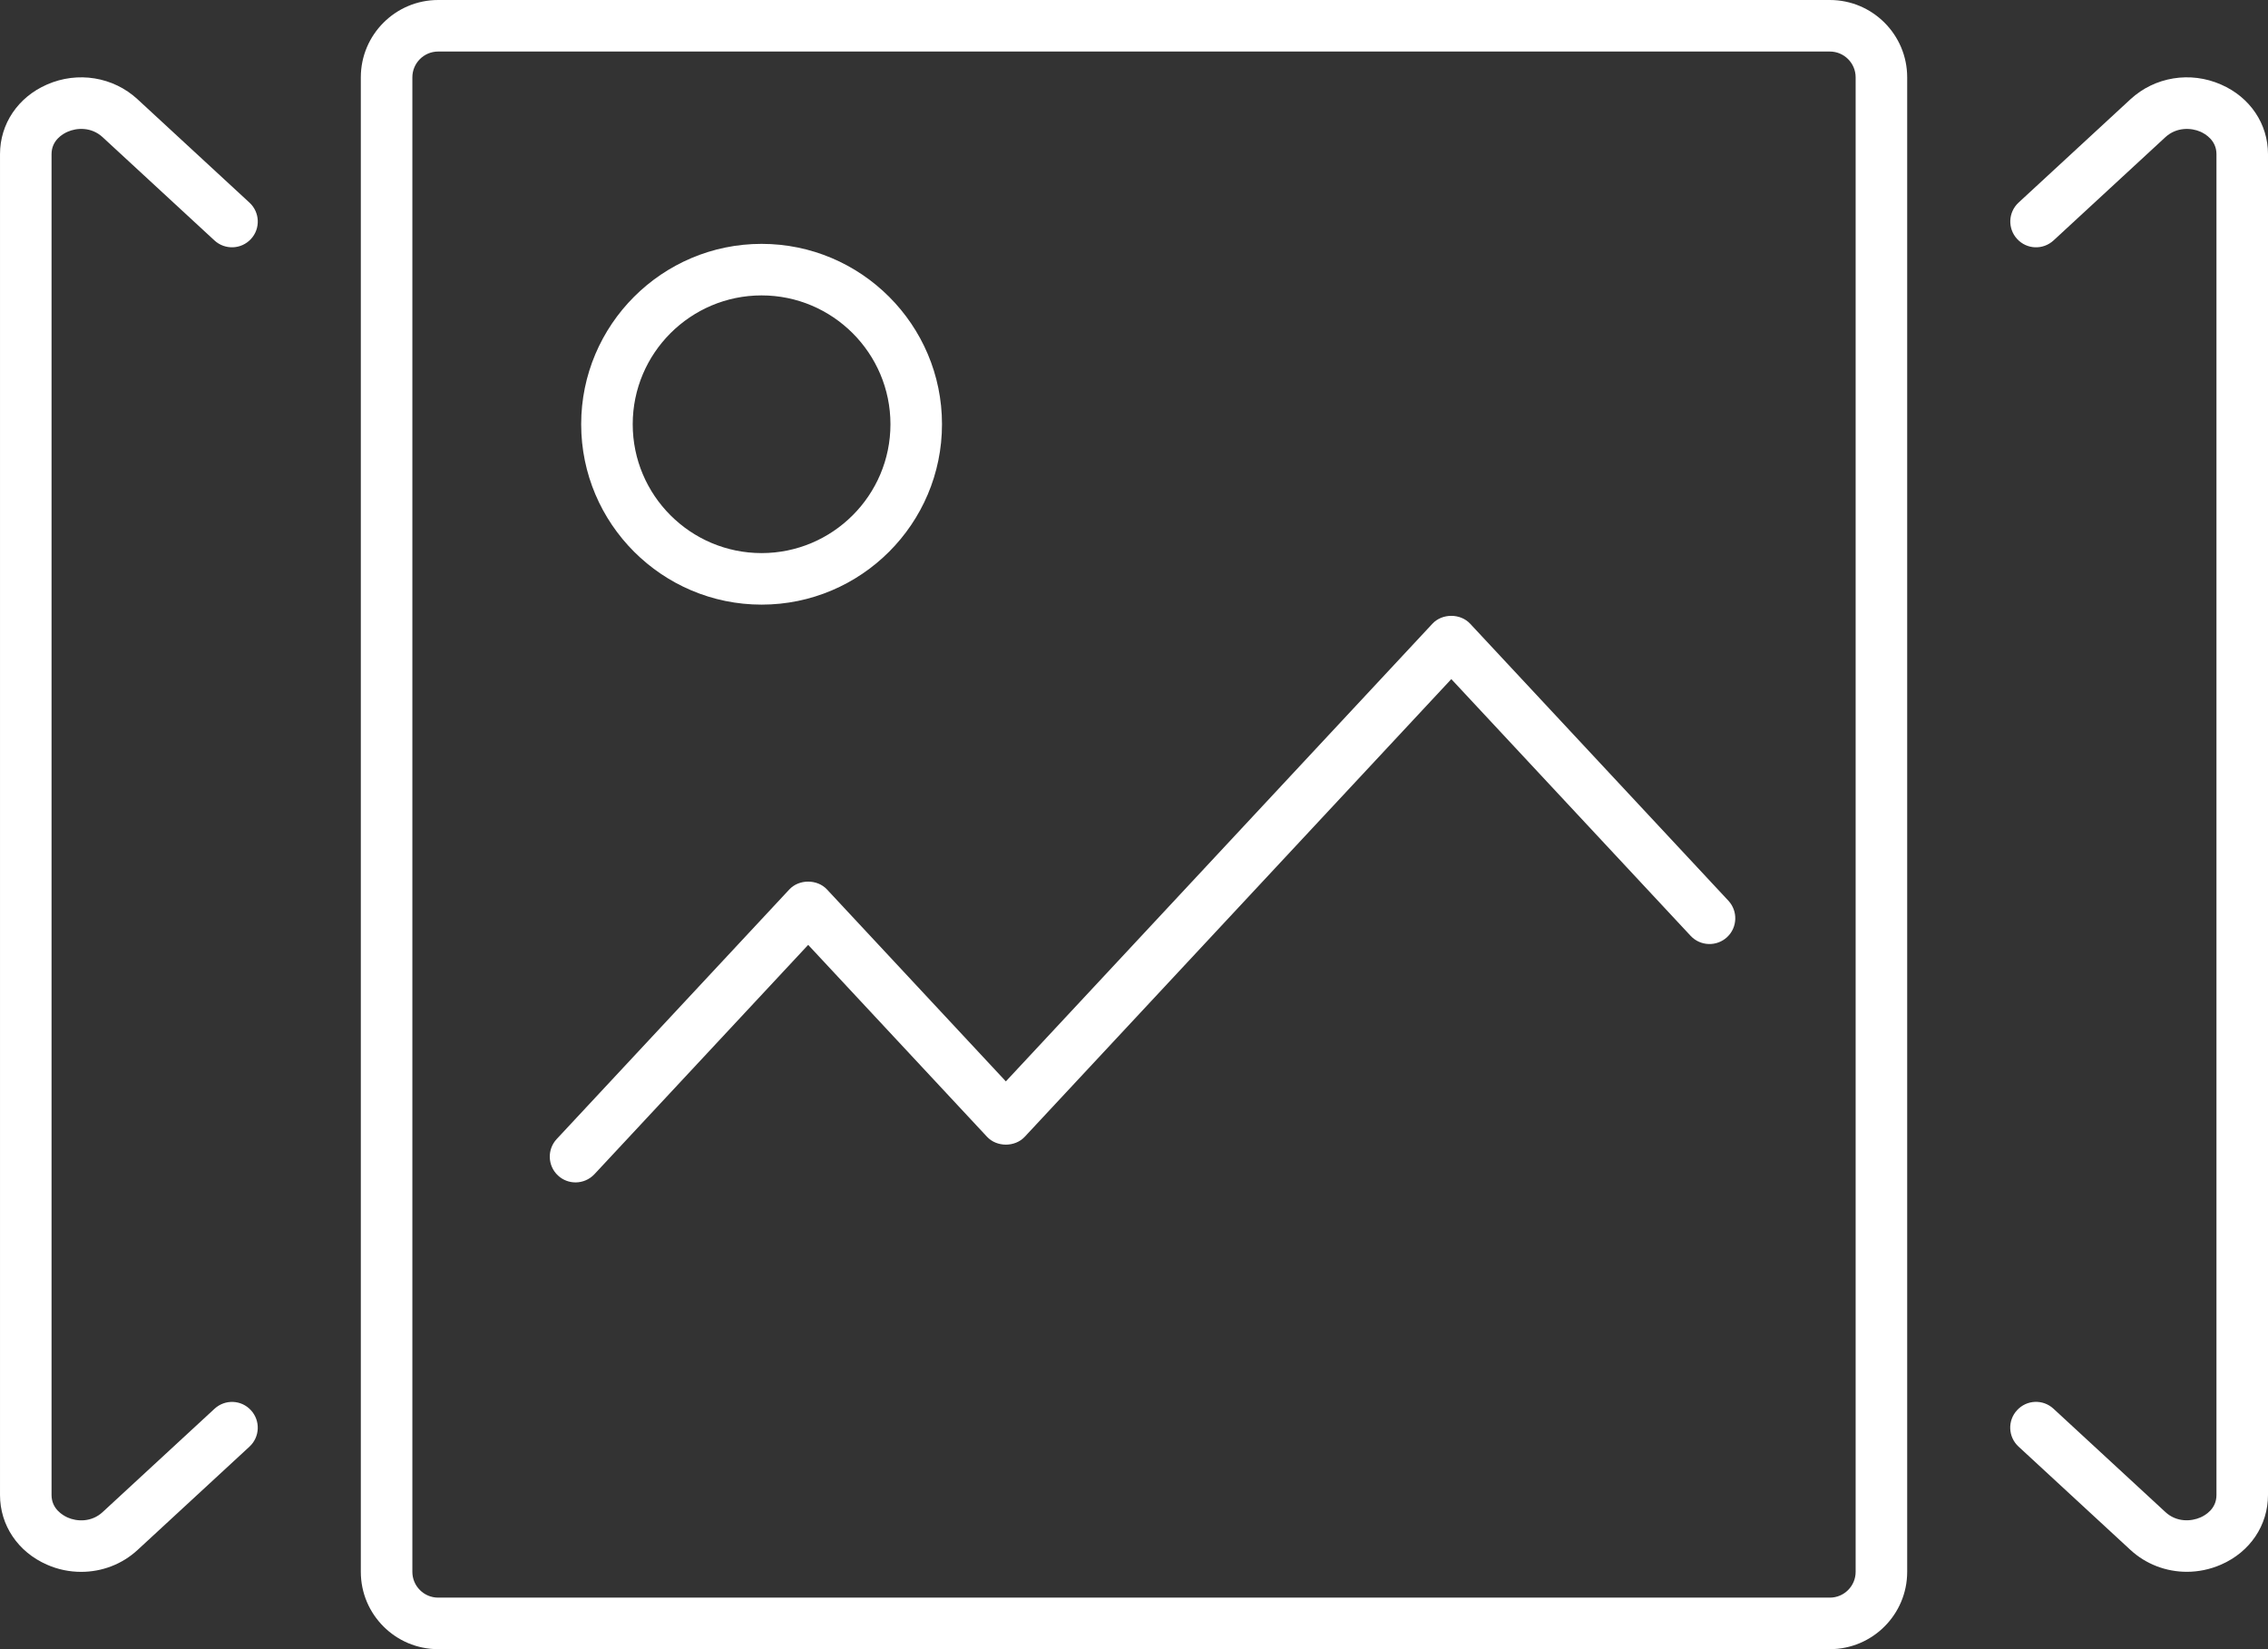
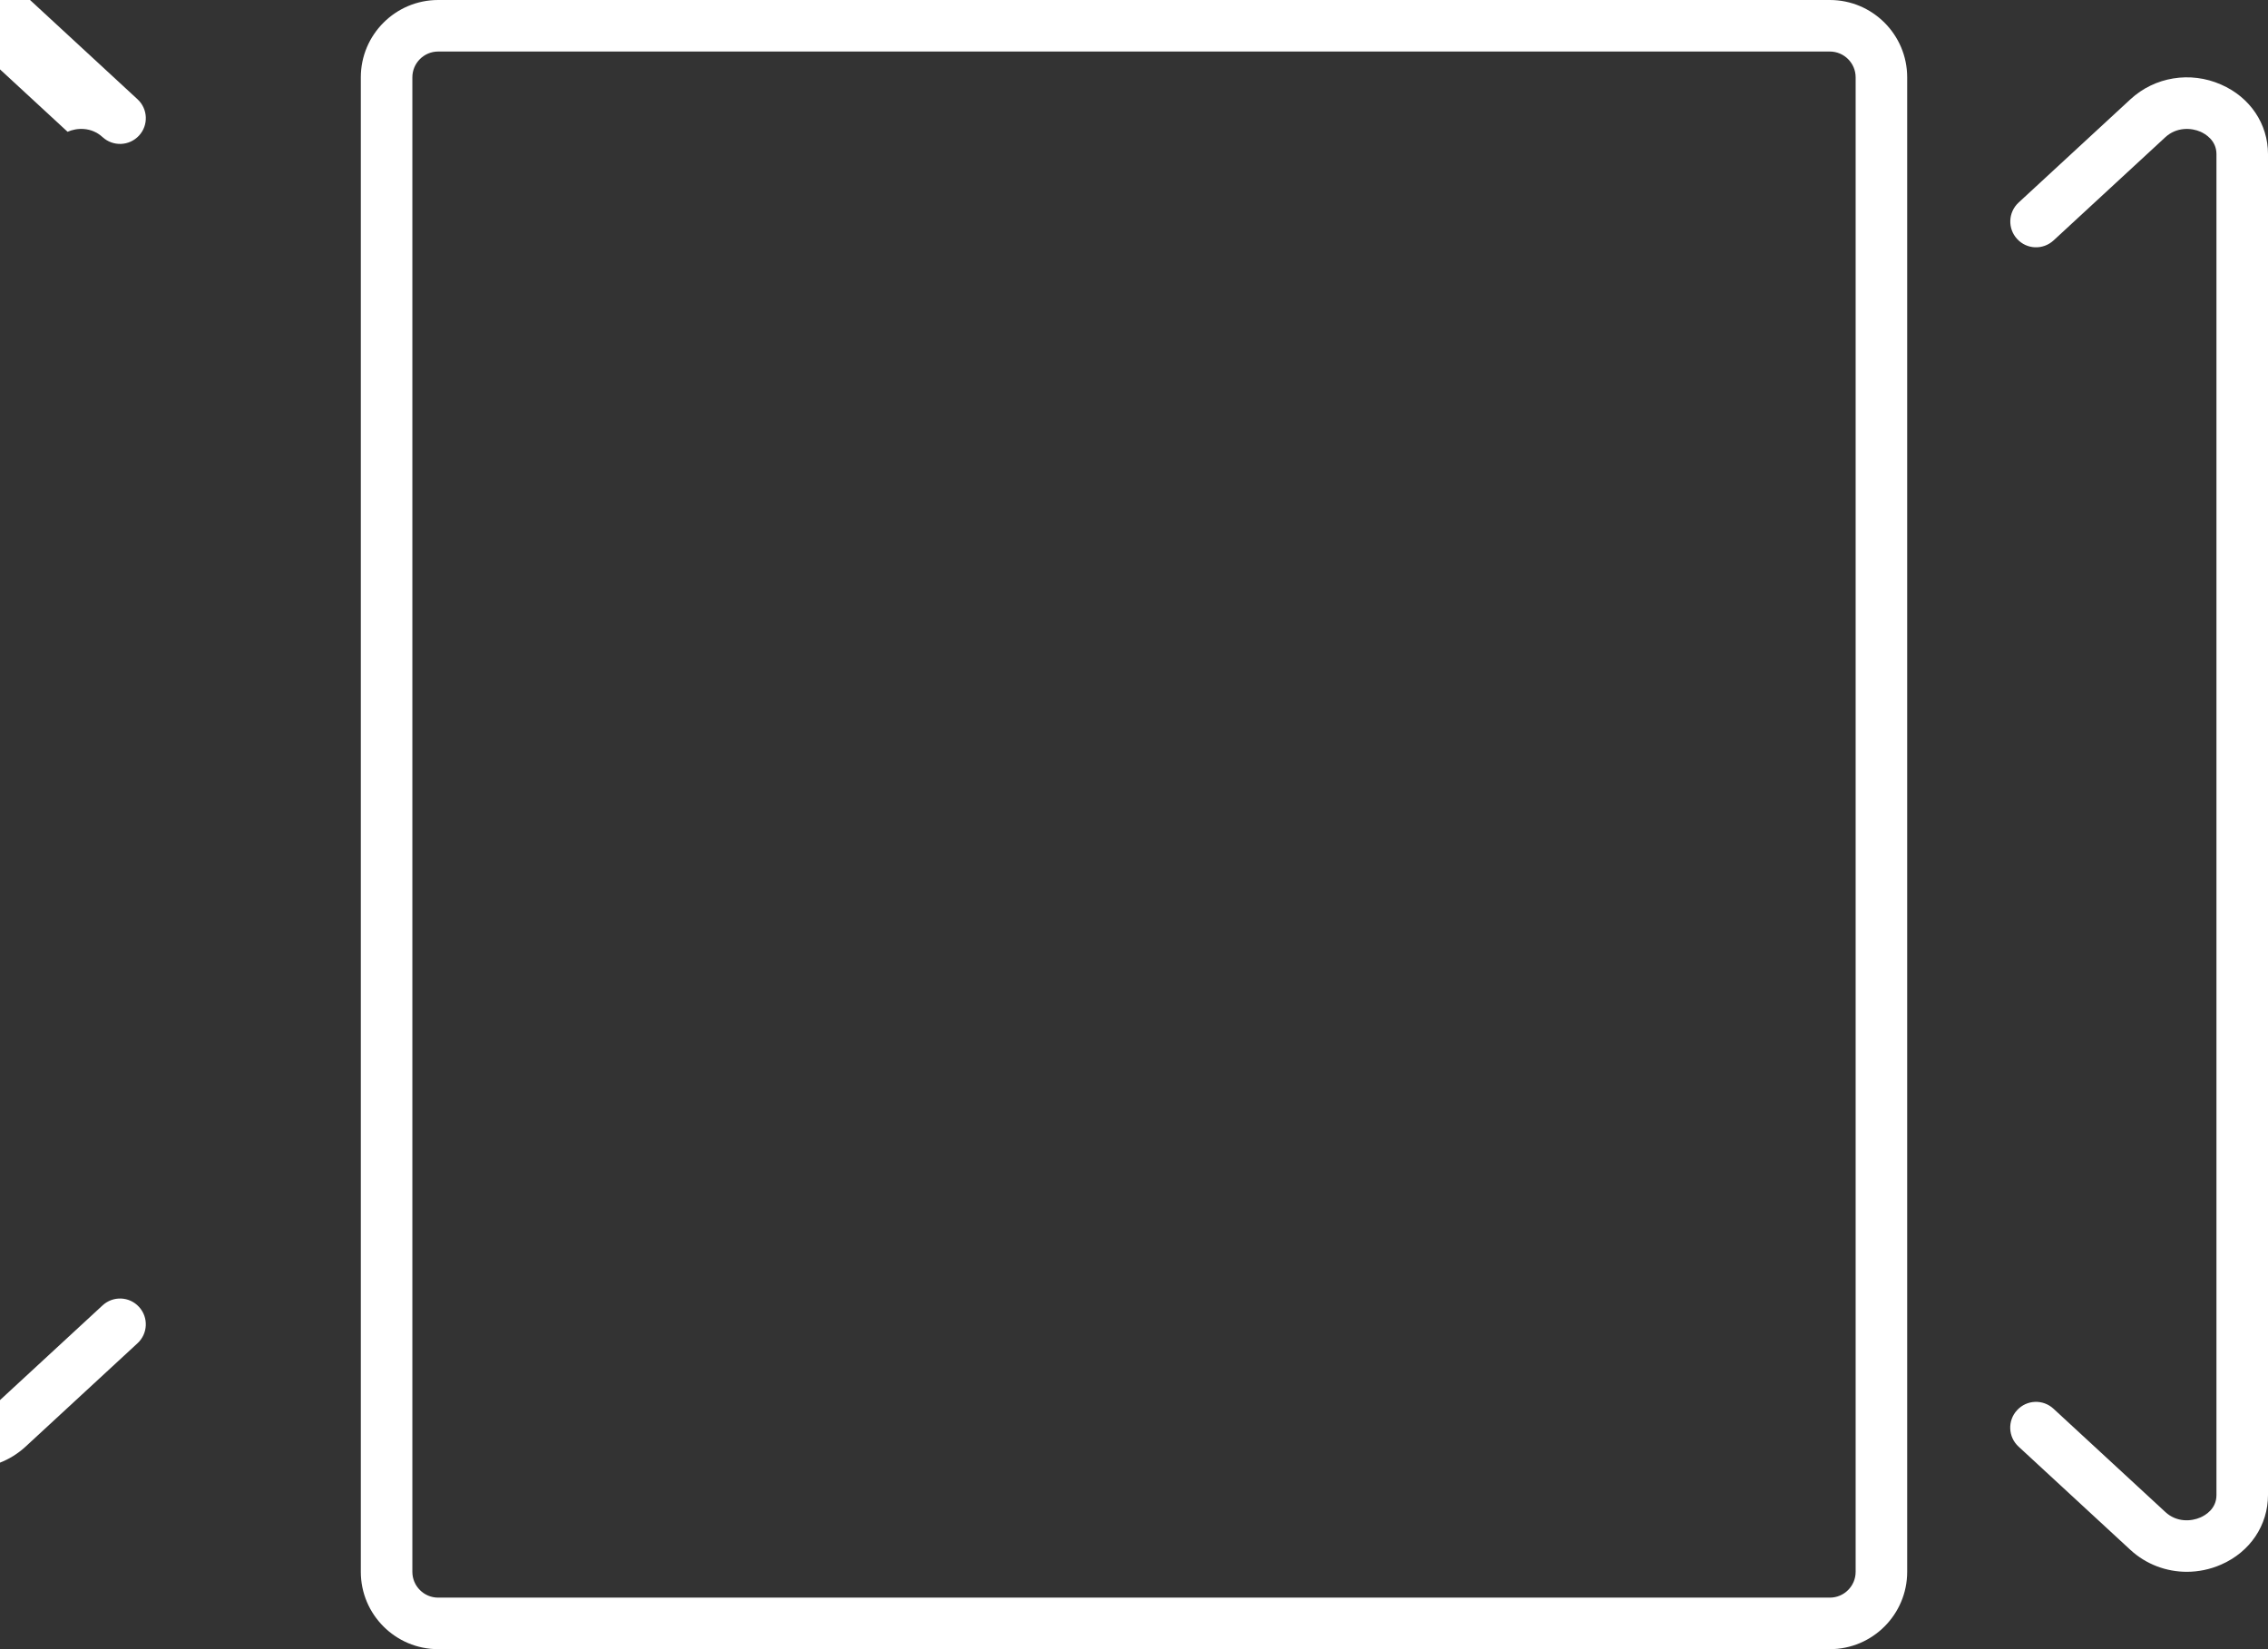
<svg xmlns="http://www.w3.org/2000/svg" width="44" height="32">
  <rect width="100%" height="100%" fill="#333333" stroke="none" />
  <g>
    <title>background</title>
    <rect fill="none" id="canvas_background" height="402" width="582" y="-1" x="-1" />
  </g>
  <g>
    <title>Layer 1</title>
-     <path id="svg_2" d="m1.311,2.557c0.177,-0.079 0.46,-0.097 0.678,0.103l2.172,2.006c0.202,0.186 0.518,0.176 0.707,-0.028c0.188,-0.202 0.175,-0.519 -0.028,-0.706l-2.173,-2.007c-0.47,-0.434 -1.16,-0.547 -1.757,-0.284c-0.561,0.245 -0.91,0.762 -0.91,1.35l0,26.018c0,0.588 0.349,1.105 0.91,1.351c0.214,0.095 0.441,0.14 0.665,0.14c0.4,0 0.792,-0.146 1.093,-0.424l2.172,-2.006c0.203,-0.188 0.215,-0.504 0.028,-0.706c-0.187,-0.205 -0.504,-0.216 -0.707,-0.028l-2.172,2.006c-0.216,0.199 -0.5,0.183 -0.678,0.103c-0.094,-0.043 -0.311,-0.167 -0.311,-0.436l0,-26.018c0,-0.269 0.217,-0.393 0.311,-0.434z" fill="#ffffff" />
+     <path id="svg_2" d="m1.311,2.557c0.177,-0.079 0.46,-0.097 0.678,0.103c0.202,0.186 0.518,0.176 0.707,-0.028c0.188,-0.202 0.175,-0.519 -0.028,-0.706l-2.173,-2.007c-0.47,-0.434 -1.16,-0.547 -1.757,-0.284c-0.561,0.245 -0.91,0.762 -0.91,1.35l0,26.018c0,0.588 0.349,1.105 0.91,1.351c0.214,0.095 0.441,0.14 0.665,0.14c0.4,0 0.792,-0.146 1.093,-0.424l2.172,-2.006c0.203,-0.188 0.215,-0.504 0.028,-0.706c-0.187,-0.205 -0.504,-0.216 -0.707,-0.028l-2.172,2.006c-0.216,0.199 -0.5,0.183 -0.678,0.103c-0.094,-0.043 -0.311,-0.167 -0.311,-0.436l0,-26.018c0,-0.269 0.217,-0.393 0.311,-0.434z" fill="#ffffff" />
    <path id="svg_3" d="m43.09,1.641c-0.597,-0.264 -1.288,-0.149 -1.757,0.284l-2.172,2.006c-0.203,0.188 -0.215,0.504 -0.028,0.706c0.188,0.205 0.503,0.216 0.707,0.028l2.172,-2.006c0.217,-0.197 0.501,-0.181 0.678,-0.103c0.093,0.042 0.31,0.166 0.31,0.435l0,26.018c0,0.27 -0.217,0.394 -0.311,0.435c-0.177,0.078 -0.46,0.098 -0.678,-0.103l-2.172,-2.006c-0.203,-0.188 -0.519,-0.177 -0.707,0.028c-0.188,0.202 -0.175,0.519 0.028,0.706l2.172,2.006c0.302,0.278 0.693,0.424 1.093,0.424c0.224,0 0.45,-0.046 0.665,-0.14c0.562,-0.245 0.91,-0.763 0.91,-1.351l0,-26.017c0,-0.588 -0.349,-1.105 -0.91,-1.35z" fill="#ffffff" />
    <path id="svg_4" d="m35.5,0l-27,0c-0.827,0 -1.5,0.673 -1.5,1.5l0,29c0,0.827 0.673,1.5 1.5,1.5l27,0c0.827,0 1.5,-0.673 1.5,-1.5l0,-29c0,-0.827 -0.673,-1.5 -1.5,-1.5zm0.5,30.5c0,0.275 -0.224,0.5 -0.5,0.5l-27,0c-0.276,0 -0.5,-0.225 -0.5,-0.5l0,-29c0,-0.275 0.224,-0.5 0.5,-0.5l27,0c0.276,0 0.5,0.225 0.5,0.5l0,29z" fill="#ffffff" />
-     <path id="svg_5" d="m28.521,12.102c-0.189,-0.203 -0.542,-0.203 -0.731,0l-8.276,8.881l-3.47,-3.724c-0.189,-0.203 -0.542,-0.203 -0.731,0l-4.513,4.843c-0.188,0.202 -0.177,0.519 0.025,0.707c0.096,0.09 0.219,0.134 0.341,0.134c0.134,0 0.267,-0.054 0.366,-0.159l4.147,-4.45l3.47,3.724c0.189,0.203 0.542,0.203 0.731,0l8.276,-8.881l4.643,4.982c0.189,0.202 0.505,0.212 0.707,0.025c0.202,-0.188 0.213,-0.505 0.025,-0.707l-5.01,-5.375z" fill="#ffffff" />
-     <path id="svg_6" d="m14.775,11.732c1.93,0 3.5,-1.57 3.5,-3.5s-1.57,-3.5 -3.5,-3.5s-3.5,1.57 -3.5,3.5s1.571,3.5 3.5,3.5zm0,-6c1.378,0 2.5,1.121 2.5,2.5s-1.122,2.5 -2.5,2.5s-2.5,-1.121 -2.5,-2.5s1.122,-2.5 2.5,-2.5z" fill="#ffffff" />
  </g>
</svg>